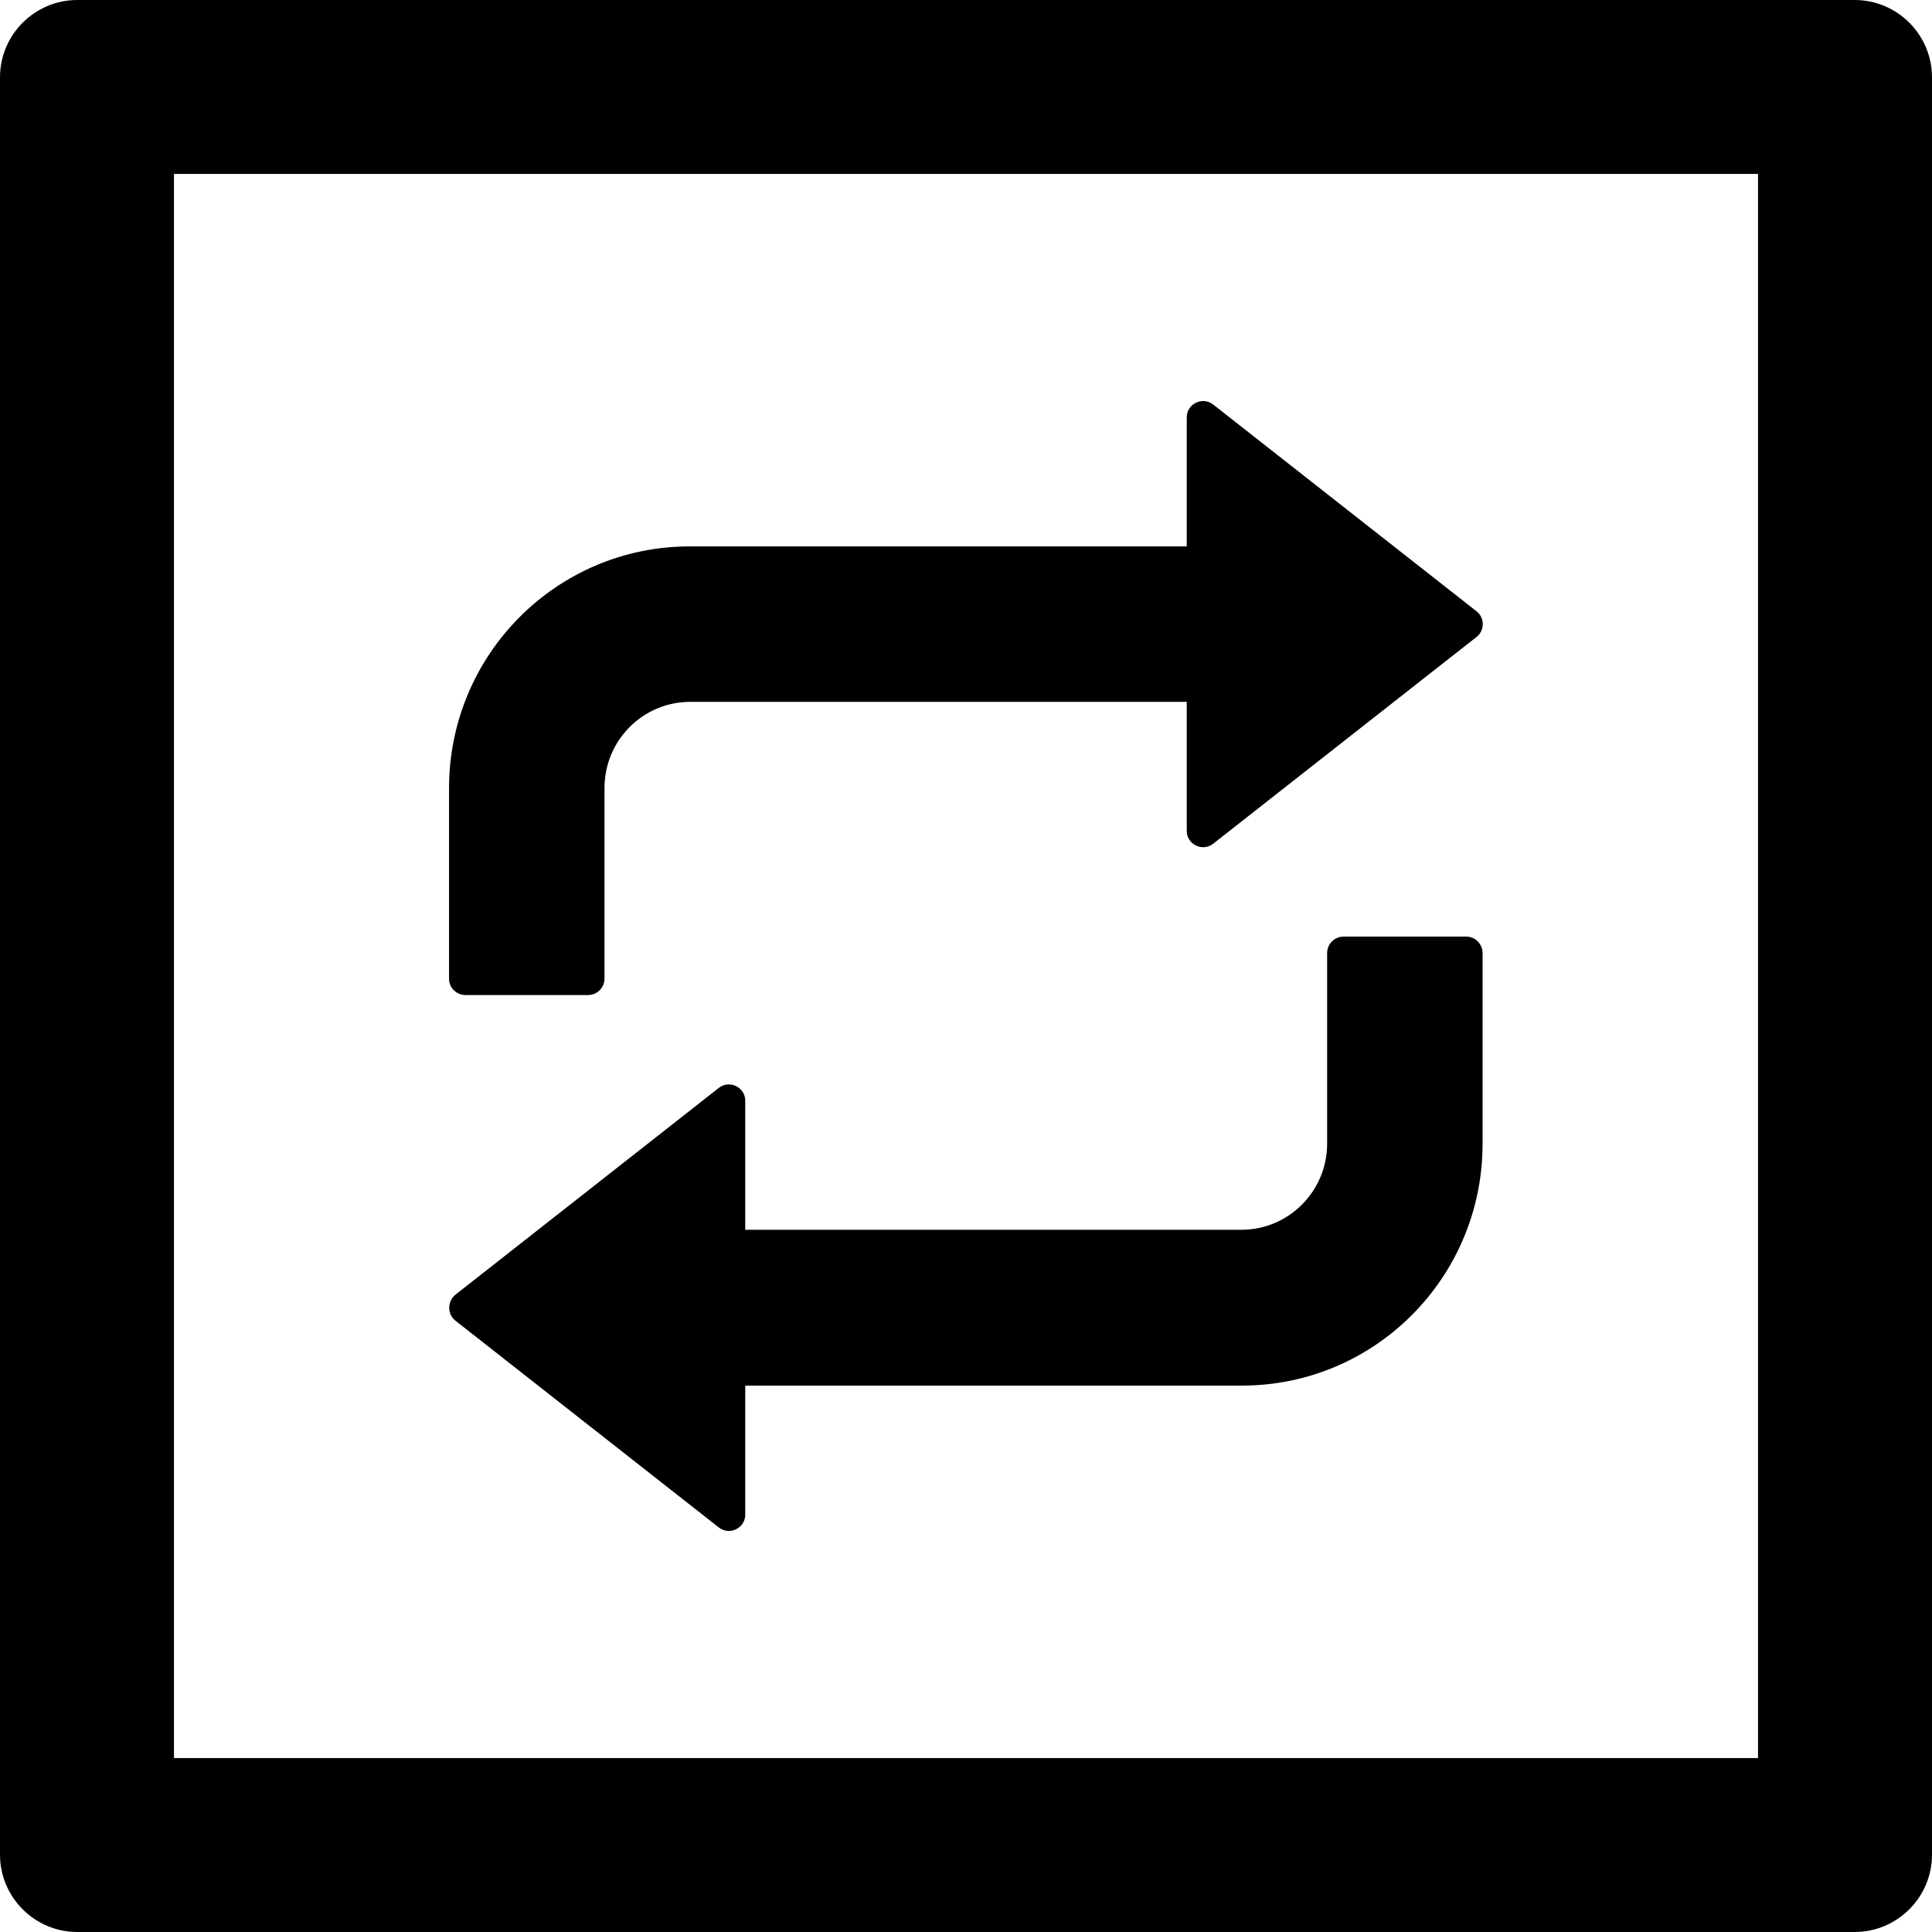
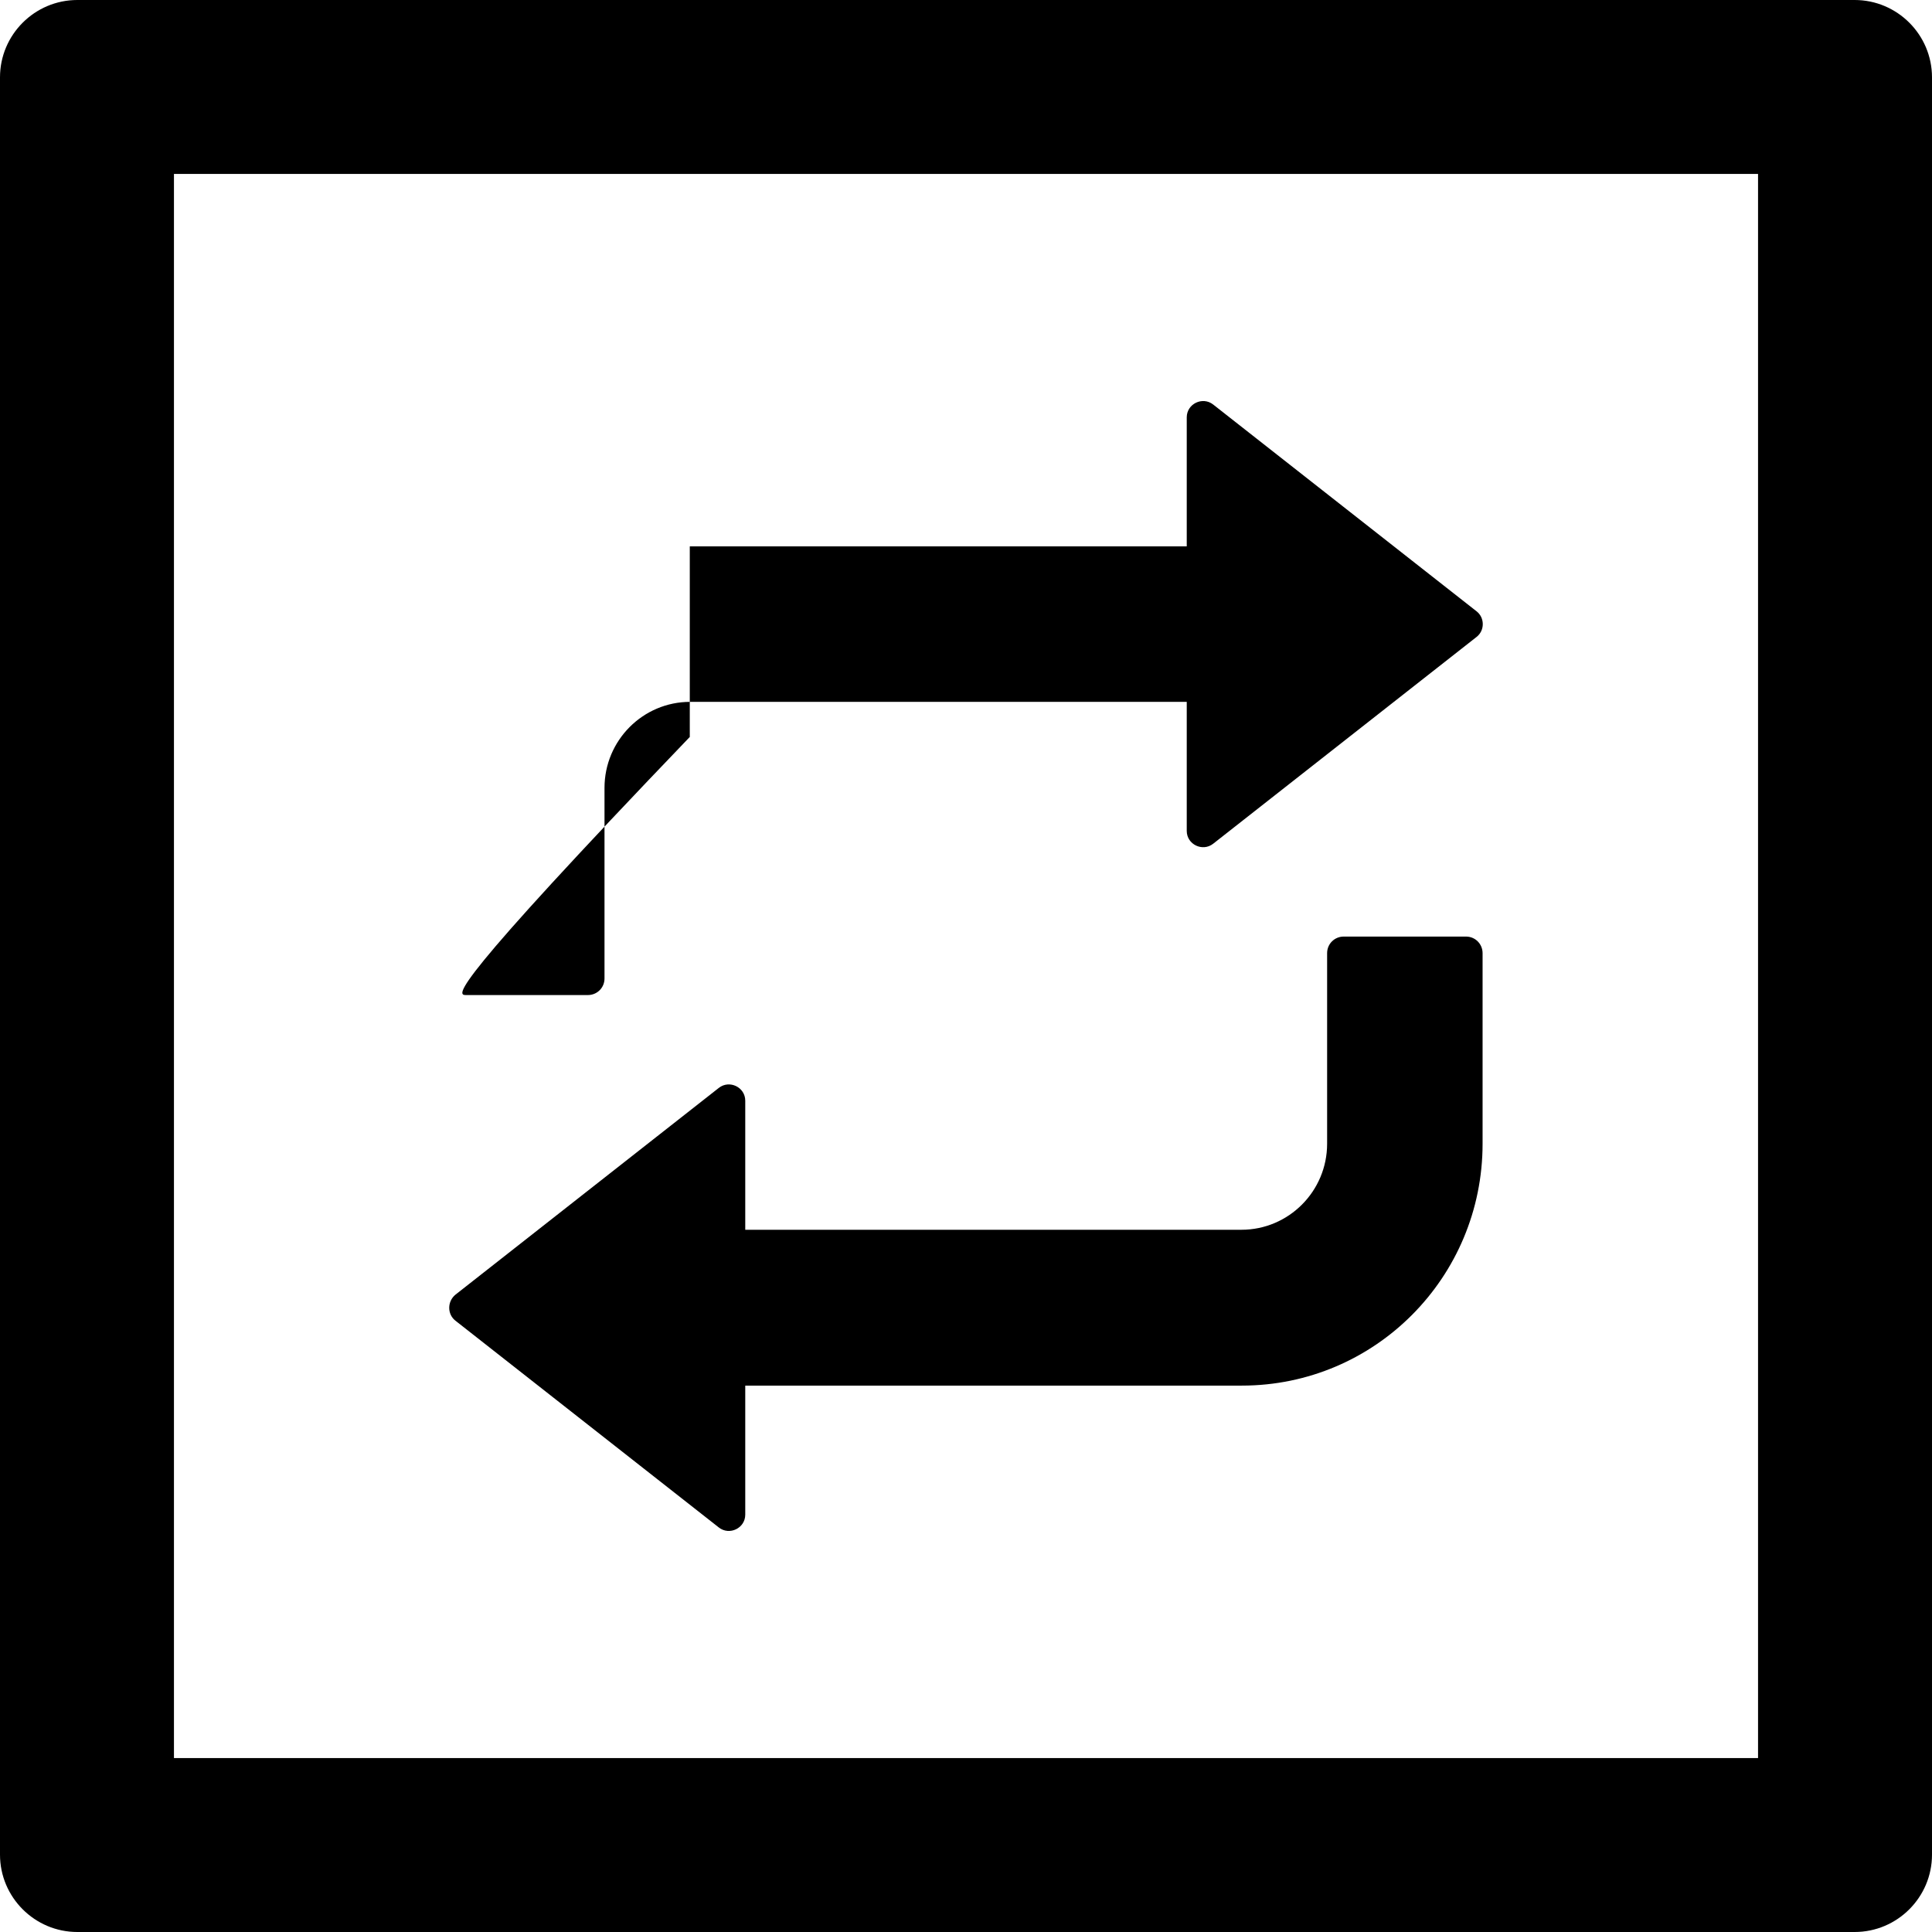
<svg xmlns="http://www.w3.org/2000/svg" version="1.1" id="Layer_1" x="0px" y="0px" viewBox="0 0 512 512" style="enable-background:new 0 0 512 512;" xml:space="preserve">
  <g>
-     <path d="M491.5,0h-471C9.2,0,0,9.2,0,20.5v471C0,502.8,9.2,512,20.5,512h471c11.3,0,20.5-9.2,20.5-20.5v-471   C512,9.2,502.8,0,491.5,0z M465.9,465.9H46.1V46.1h419.8V465.9z M123.4,263.7h32.4c2.4,0,4.4-1.9,4.4-4.4v-50.5   c0-12.6,10.2-22.8,22.7-22.8h131.6v34.2c0,3.6,4.2,5.6,7,3.4l69.8-54.8c2.2-1.7,2.2-5.1,0-6.8l-69.8-54.8c-2.8-2.2-7-0.2-7,3.4   v34.2H182.8c-35.3,0-63.8,28.7-63.8,64.1v50.5C119,261.8,121,263.7,123.4,263.7z M120.7,350l69.8,54.8c2.8,2.2,7,0.2,7-3.4v-34.2   h131.6c35.3,0,63.8-28.7,63.8-64.1v-50.5c0-2.4-1.9-4.4-4.4-4.4h-32.4c-2.4,0-4.4,1.9-4.4,4.4v50.5c0,12.6-10.2,22.8-22.7,22.8   H197.5v-34.2c0-3.6-4.2-5.6-7-3.4l-69.8,54.8C118.5,344.9,118.5,348.3,120.7,350z" />
+     <path d="M491.5,0h-471C9.2,0,0,9.2,0,20.5v471C0,502.8,9.2,512,20.5,512h471c11.3,0,20.5-9.2,20.5-20.5v-471   C512,9.2,502.8,0,491.5,0z M465.9,465.9H46.1V46.1h419.8V465.9z M123.4,263.7h32.4c2.4,0,4.4-1.9,4.4-4.4v-50.5   c0-12.6,10.2-22.8,22.7-22.8h131.6v34.2c0,3.6,4.2,5.6,7,3.4l69.8-54.8c2.2-1.7,2.2-5.1,0-6.8l-69.8-54.8c-2.8-2.2-7-0.2-7,3.4   v34.2H182.8v50.5C119,261.8,121,263.7,123.4,263.7z M120.7,350l69.8,54.8c2.8,2.2,7,0.2,7-3.4v-34.2   h131.6c35.3,0,63.8-28.7,63.8-64.1v-50.5c0-2.4-1.9-4.4-4.4-4.4h-32.4c-2.4,0-4.4,1.9-4.4,4.4v50.5c0,12.6-10.2,22.8-22.7,22.8   H197.5v-34.2c0-3.6-4.2-5.6-7-3.4l-69.8,54.8C118.5,344.9,118.5,348.3,120.7,350z" />
  </g>
</svg>